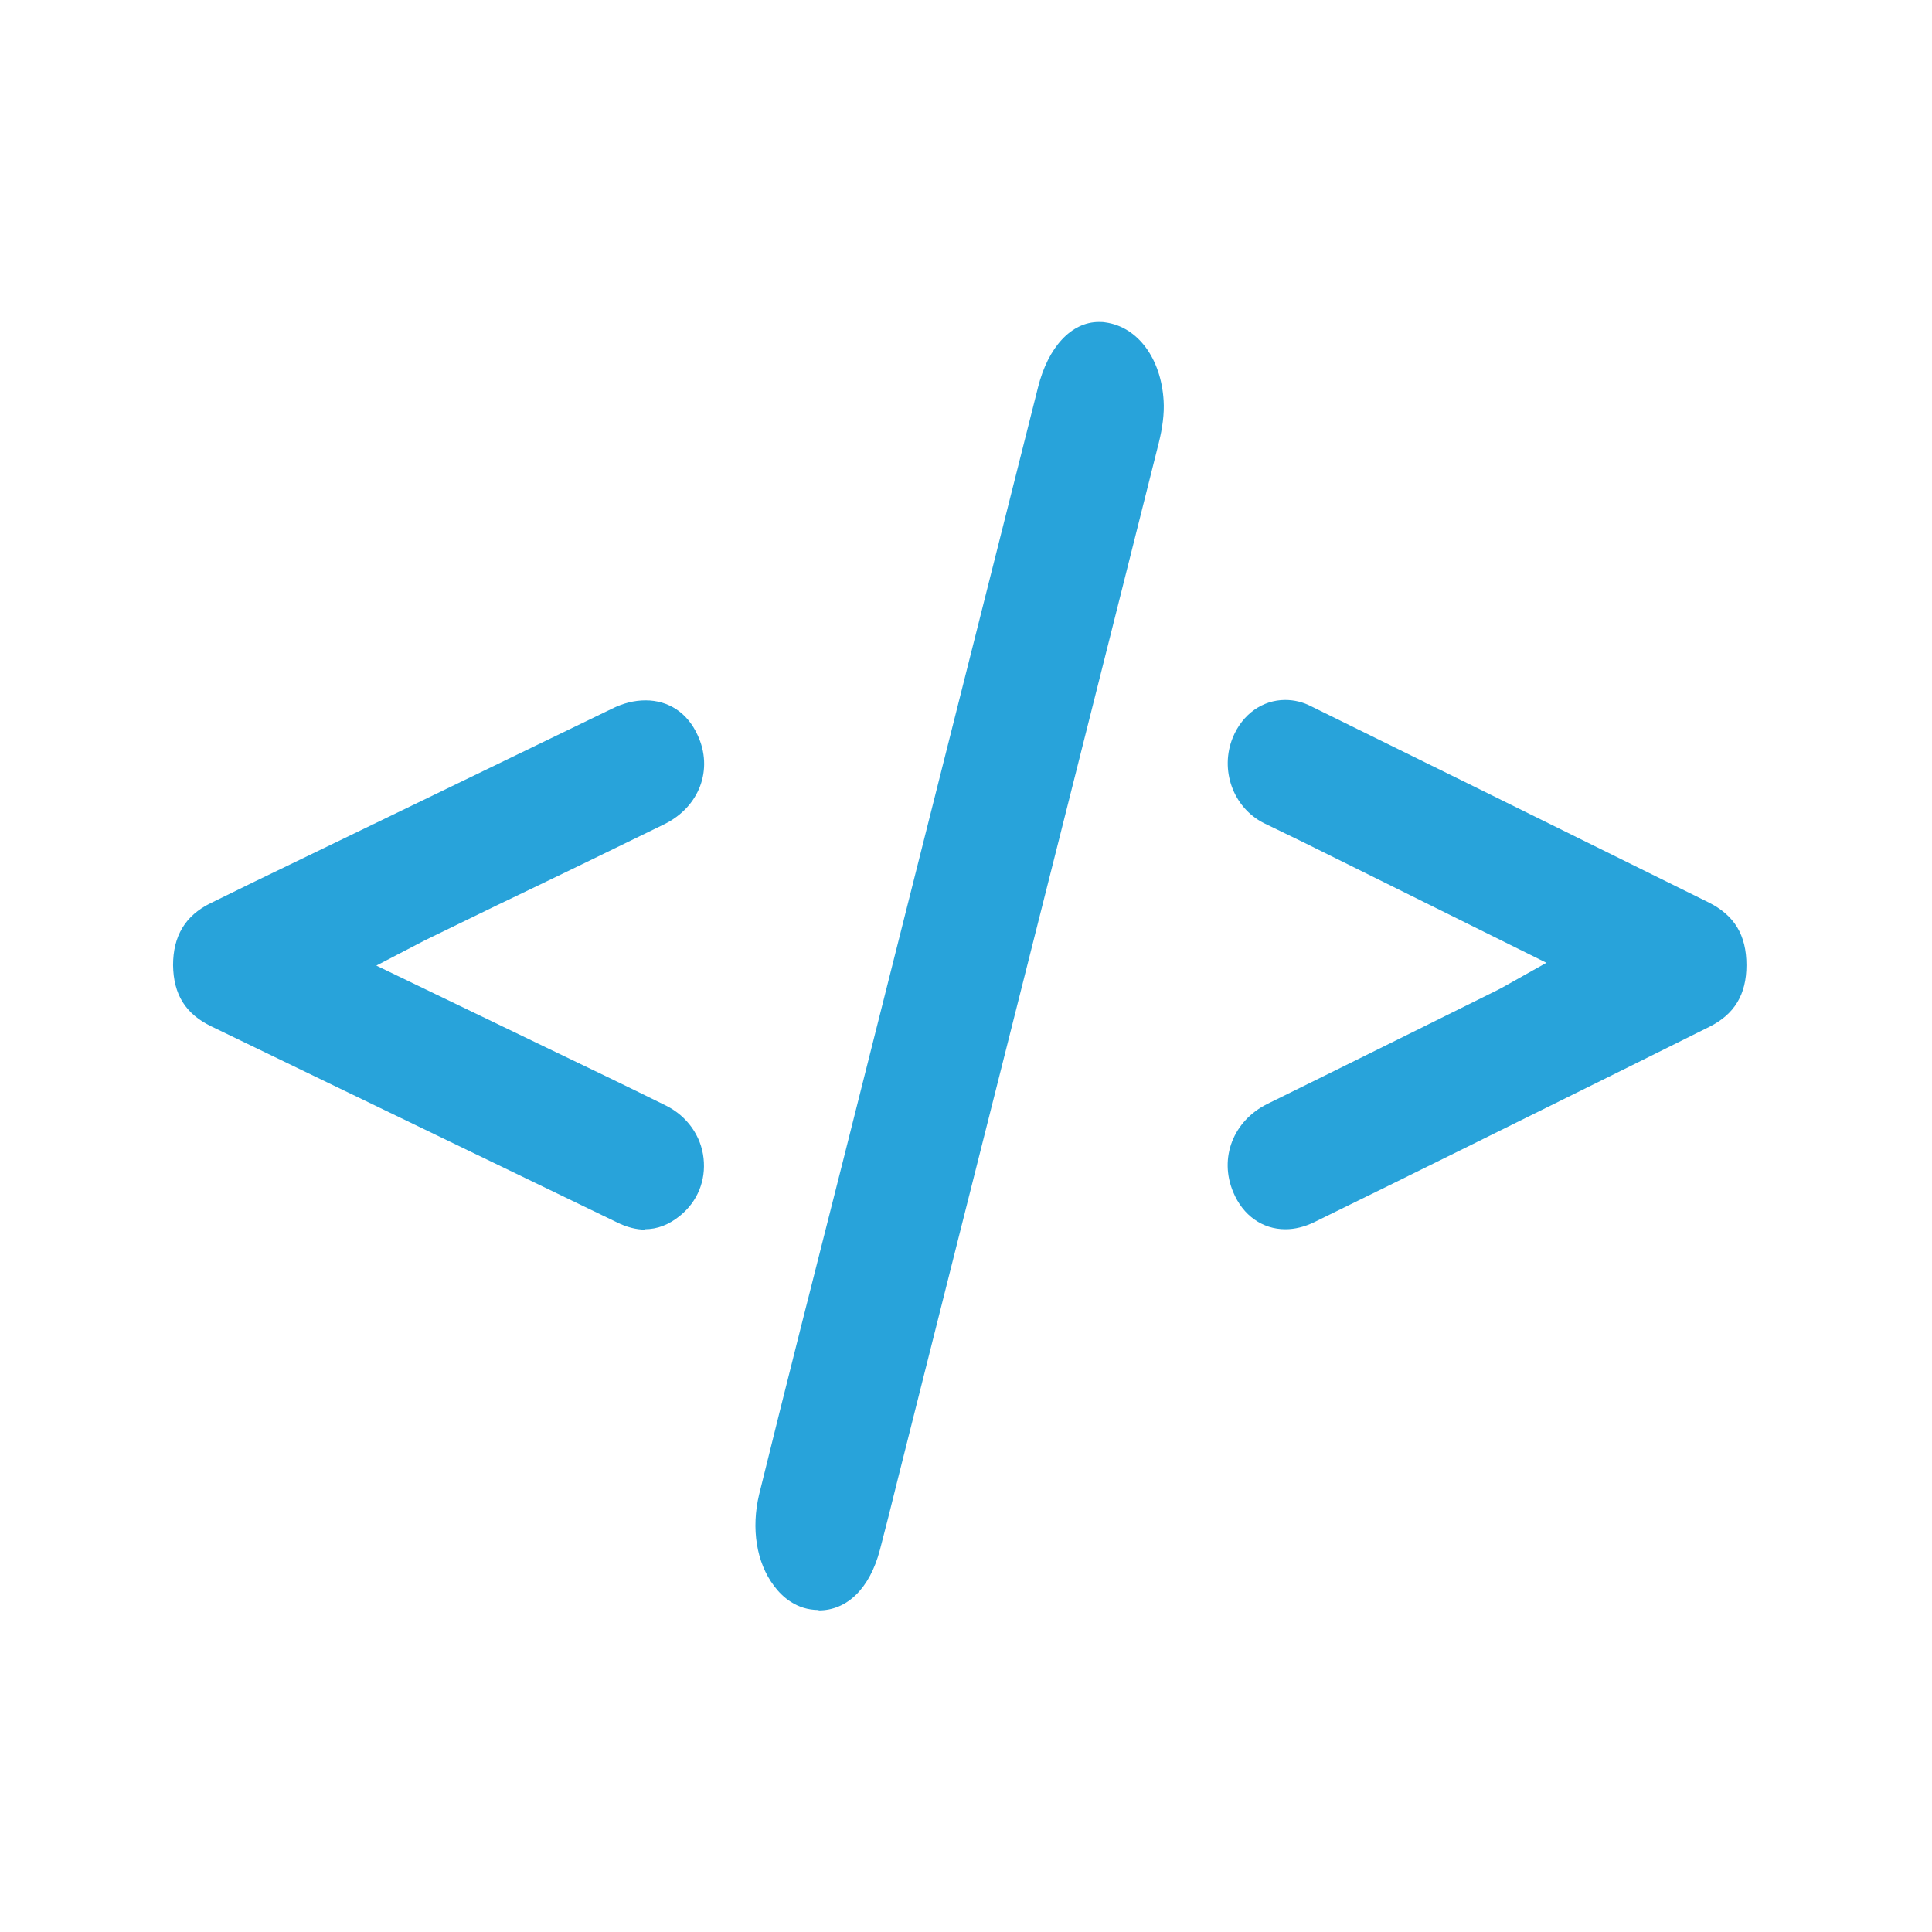
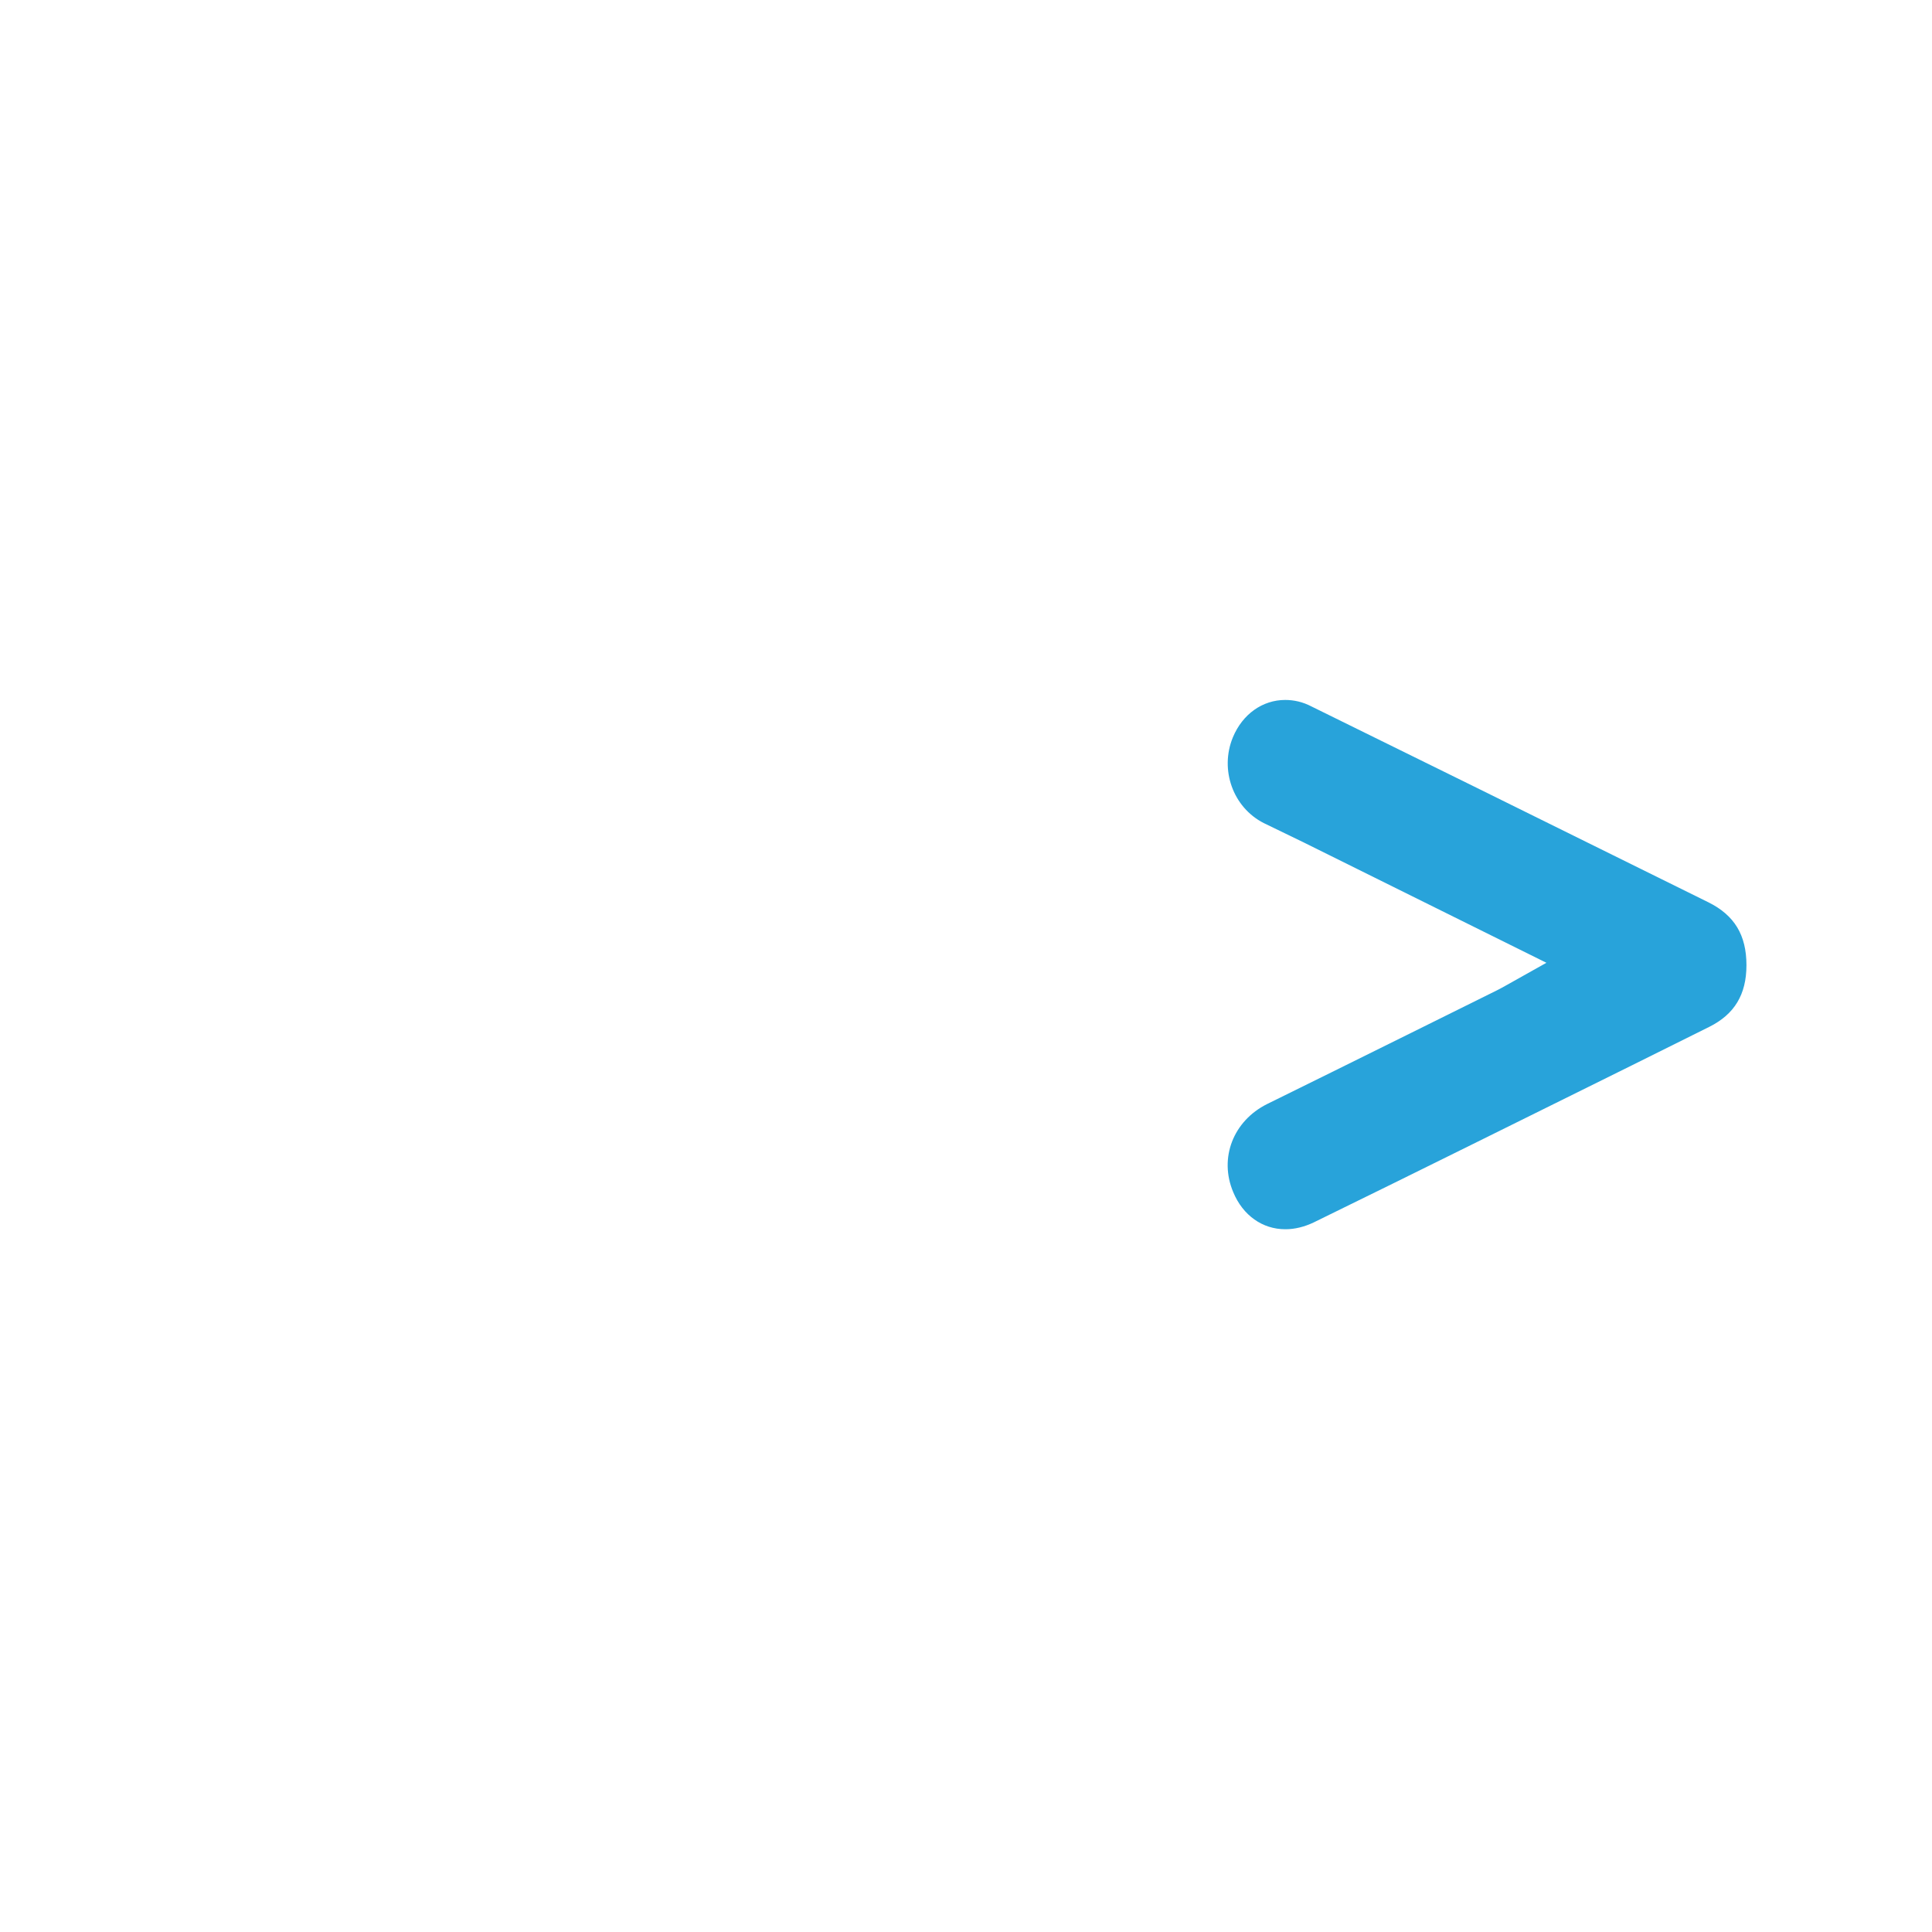
<svg xmlns="http://www.w3.org/2000/svg" id="Layer_1" viewBox="0 0 48 48">
  <defs>
    <style>.cls-1{fill:none;}.cls-2{fill:#28a3da;}</style>
  </defs>
  <rect class="cls-1" width="48" height="48" />
-   <path class="cls-2" d="M20.34,40c-.55,0-.91-.33-1.11-.6-.44-.58-.57-1.43-.37-2.27,.68-2.76,1.38-5.51,2.08-8.27l4.85-19.24c.25-1,.83-1.62,1.51-1.62,.05,0,.11,0,.16,.01,.81,.11,1.39,.9,1.45,1.95,.02,.31-.03,.68-.12,1.04-1.65,6.58-3.31,13.15-4.97,19.73l-1.53,6.08c-.14,.57-.28,1.13-.43,1.7-.25,.95-.81,1.5-1.52,1.5h0Z" />
  <path class="cls-2" d="M31.93,30.54c-.56,0-1.05-.34-1.29-.92-.36-.85,0-1.77,.84-2.19,1.65-.81,5.72-2.83,5.72-2.83,.08-.04,.15-.08,.24-.13l.98-.55-6.03-2.99s-.8-.39-.99-.48c-.77-.39-1.1-1.33-.77-2.13,.24-.58,.74-.93,1.3-.93,.22,0,.44,.05,.65,.16,2.73,1.34,5.46,2.69,8.19,4.04l1.68,.83c.64,.32,.94,.81,.94,1.56,0,.73-.3,1.22-.92,1.53l-1.93,.96c-2.63,1.3-5.26,2.61-7.9,3.9-.23,.11-.47,.17-.7,.17Z" />
-   <path class="cls-2" d="M16.03,30.55c-.22,0-.46-.06-.7-.18-2.26-1.09-4.53-2.19-6.79-3.28l-3.29-1.59c-.64-.31-.94-.79-.95-1.52,0-.72,.3-1.23,.93-1.54,.73-.36,1.47-.72,2.2-1.07,0,0,6.08-2.94,7.77-3.76,.28-.14,.56-.21,.84-.21,.57,0,1.04,.31,1.29,.86,.4,.85,.05,1.79-.83,2.22-1.37,.67-2.75,1.34-4.13,2l-1.81,.88-1.21,.63,4.21,2.03c1,.48,2,.96,2.99,1.45,.52,.26,.87,.75,.93,1.31,.06,.55-.15,1.07-.58,1.42-.28,.23-.57,.34-.88,.34Z" />
</svg>